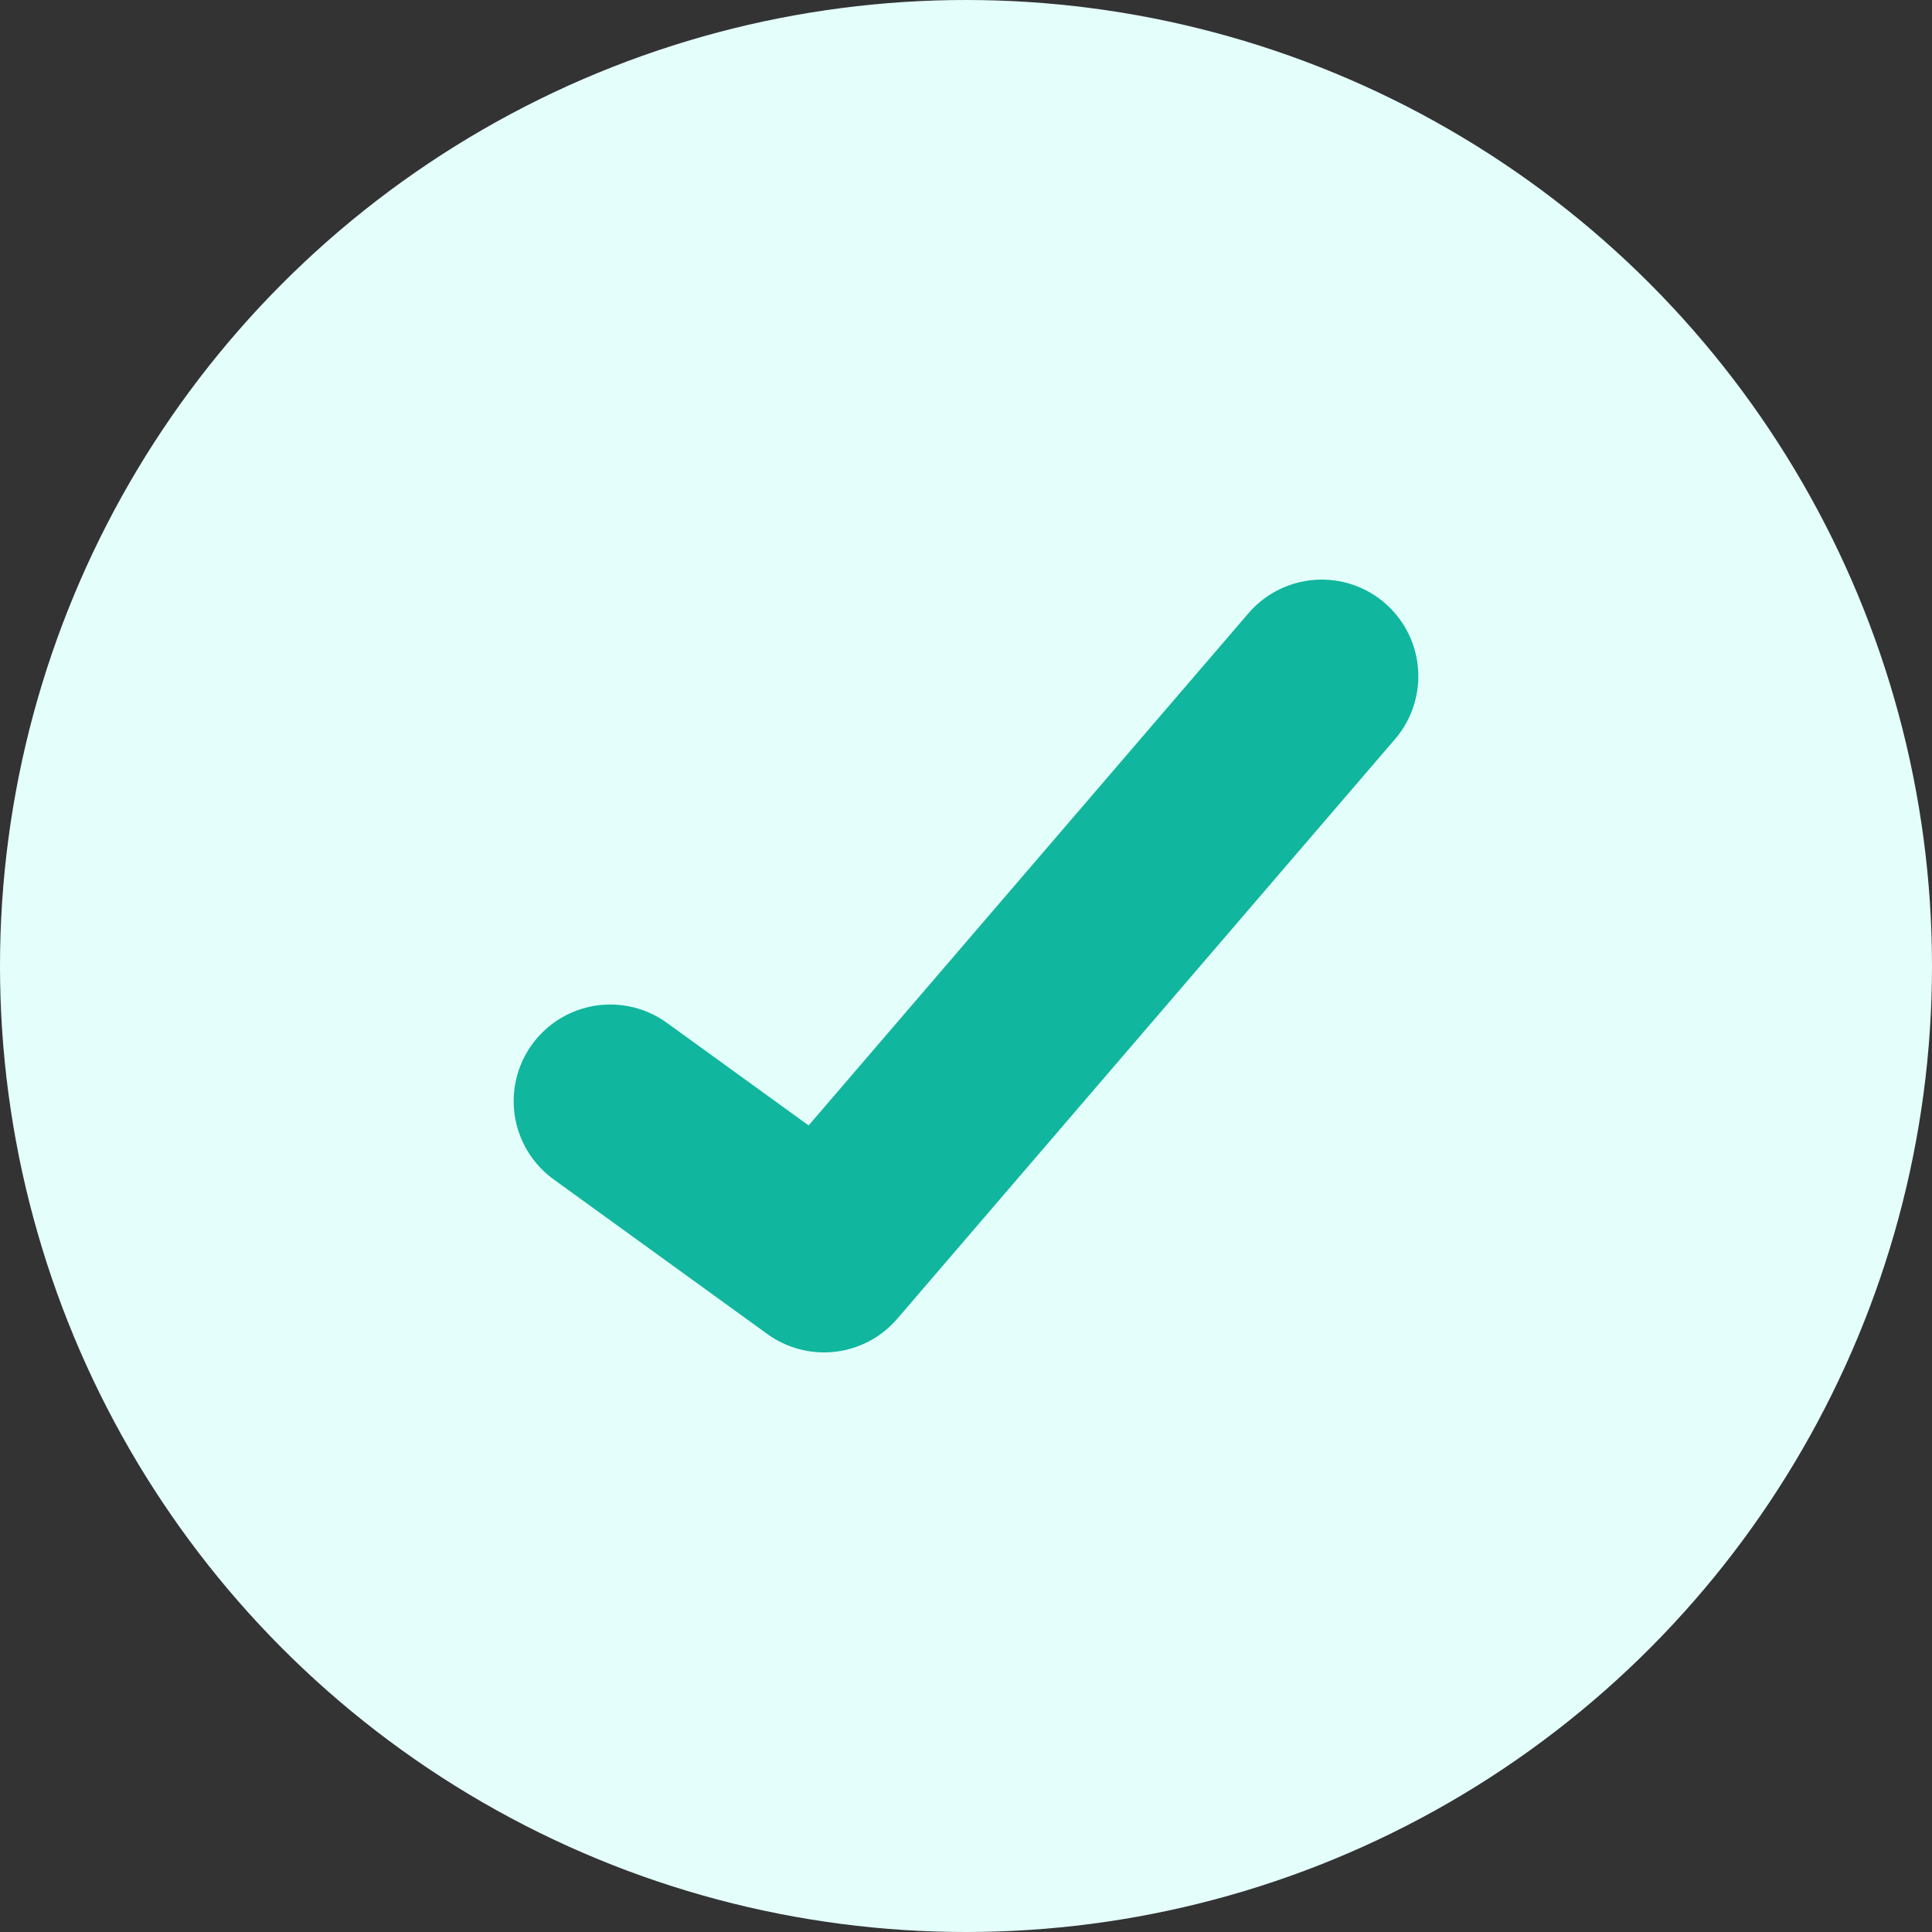
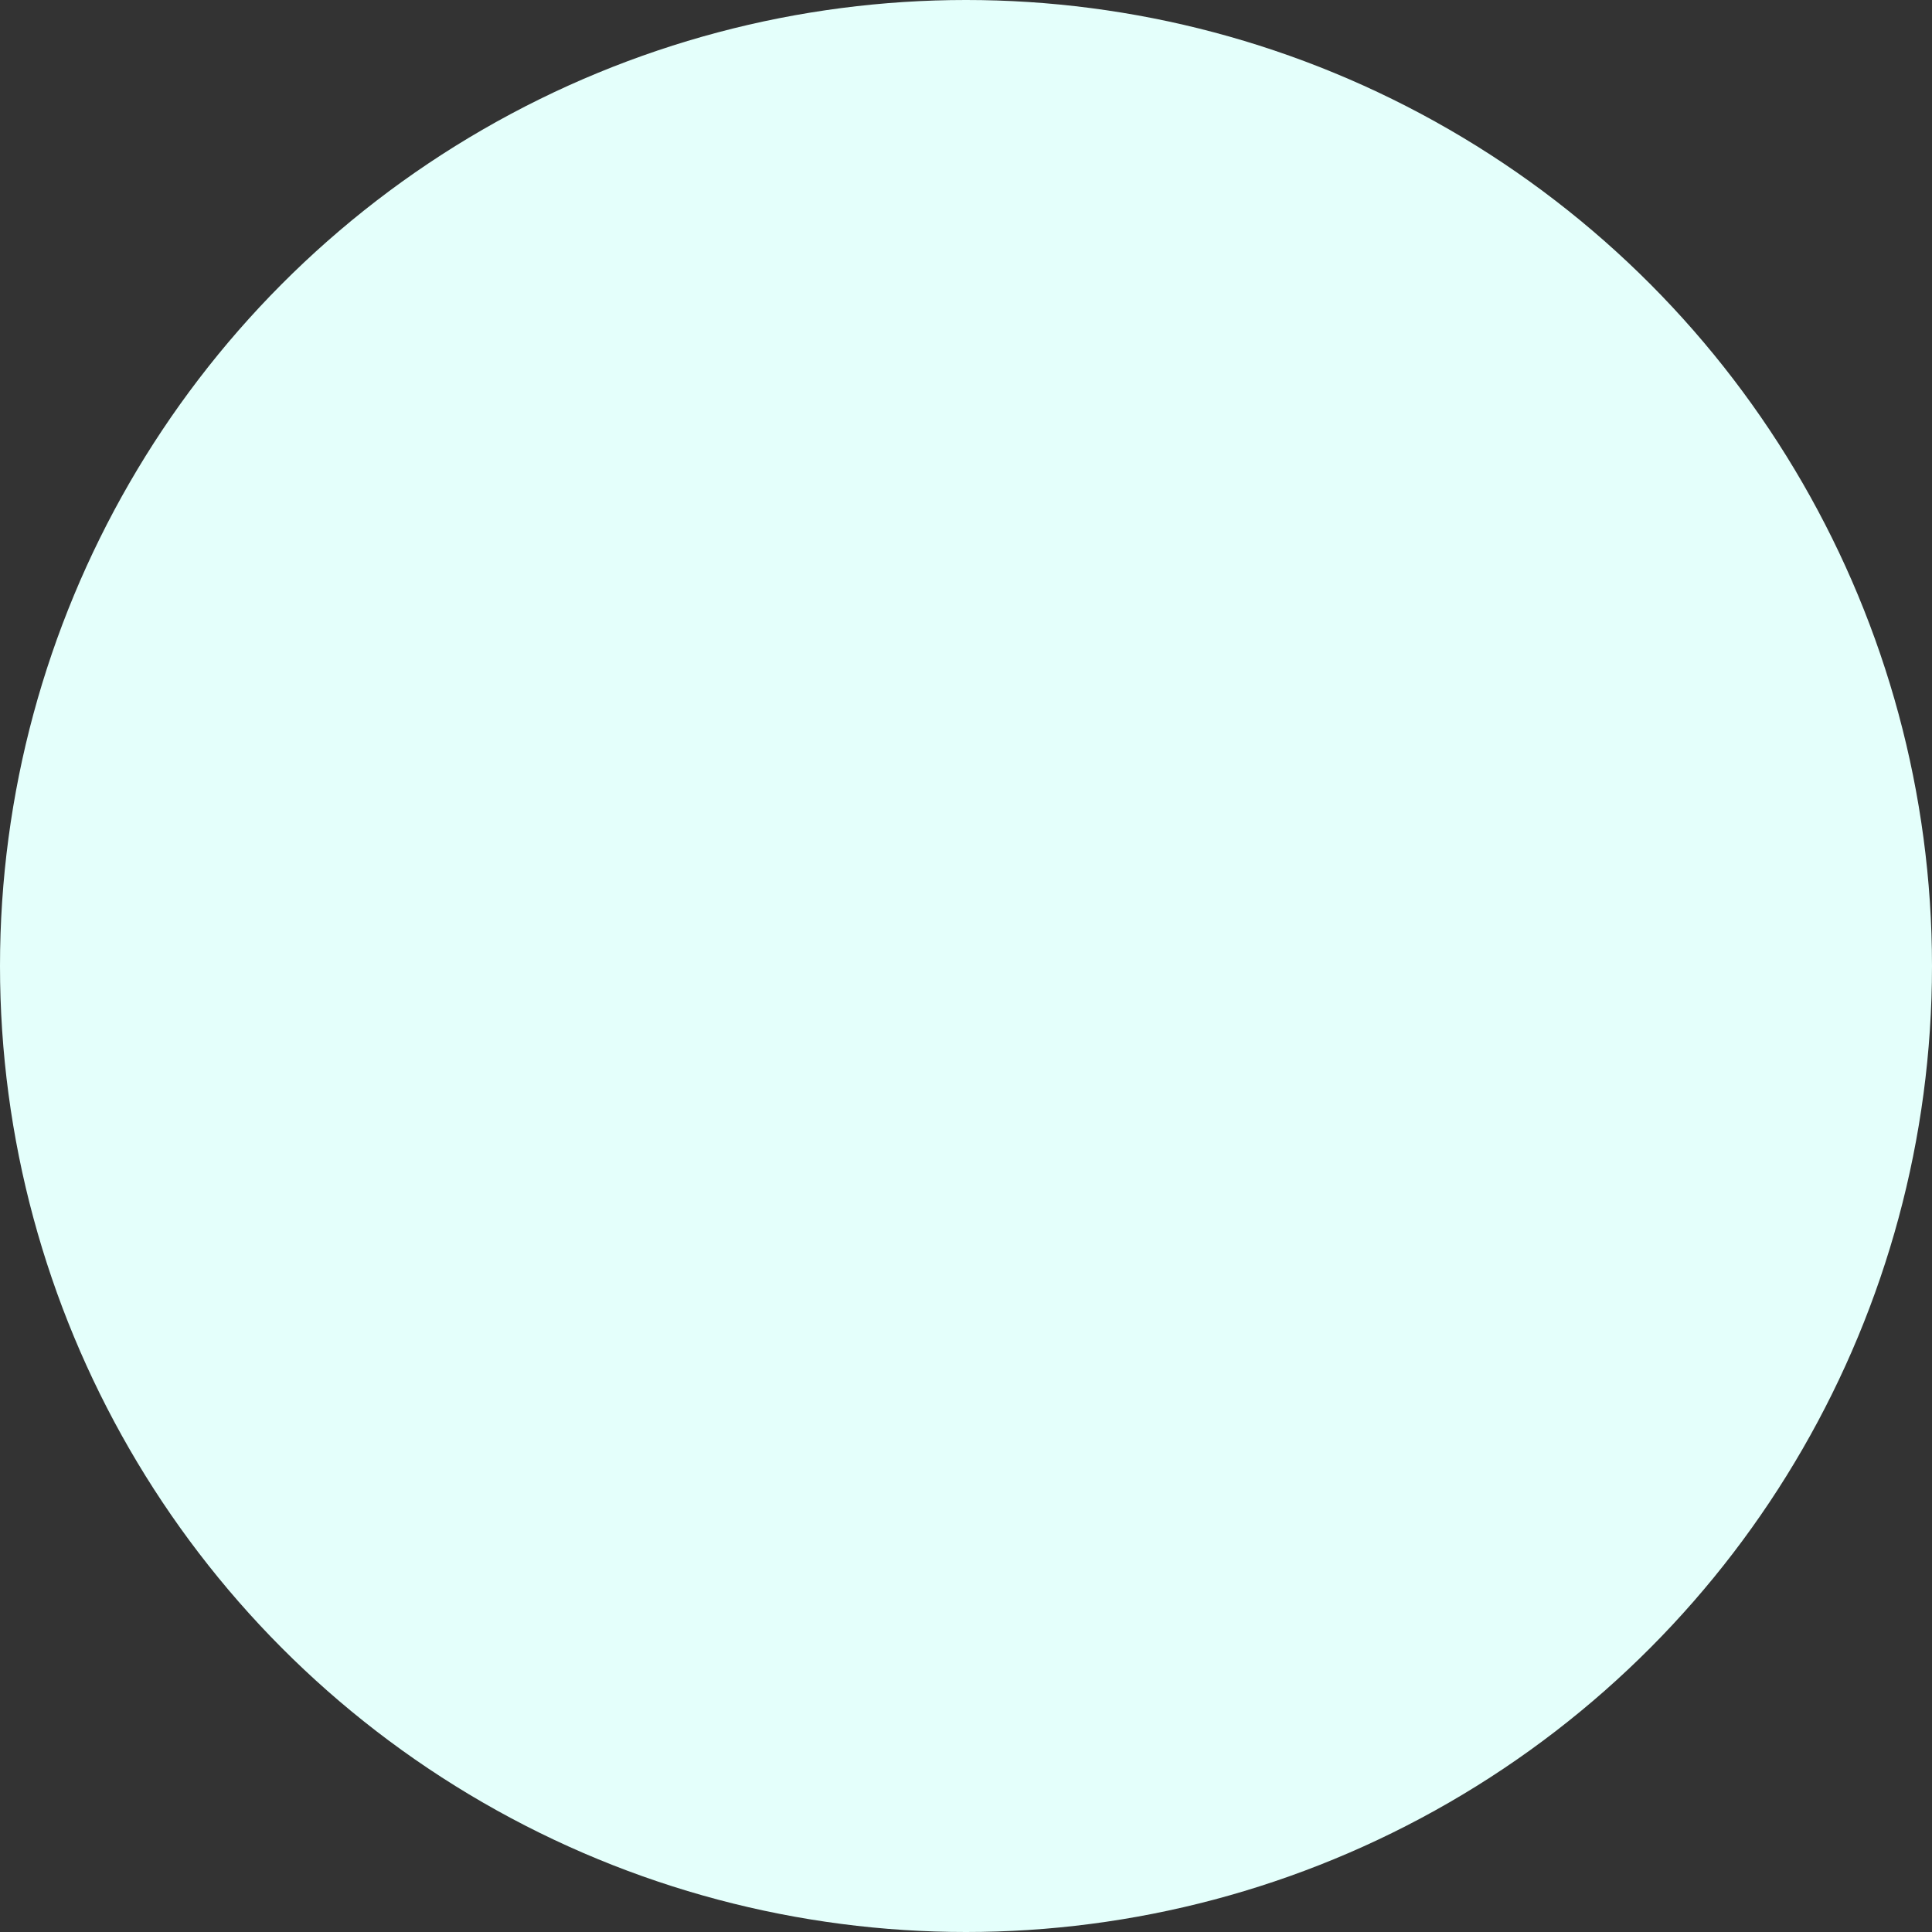
<svg xmlns="http://www.w3.org/2000/svg" width="16" height="16" viewBox="0 0 16 16" fill="none">
  <rect x="0" y="0" width="16" height="16" fill="#333333" stroke="none" />
  <circle cx="8" cy="8" r="8" fill="#E4FFFB" />
-   <path d="M5.054 9.119L6.824 10.4L10.946 5.6" stroke="#11B69E" stroke-width="1.6" stroke-linecap="round" stroke-linejoin="round" />
</svg>